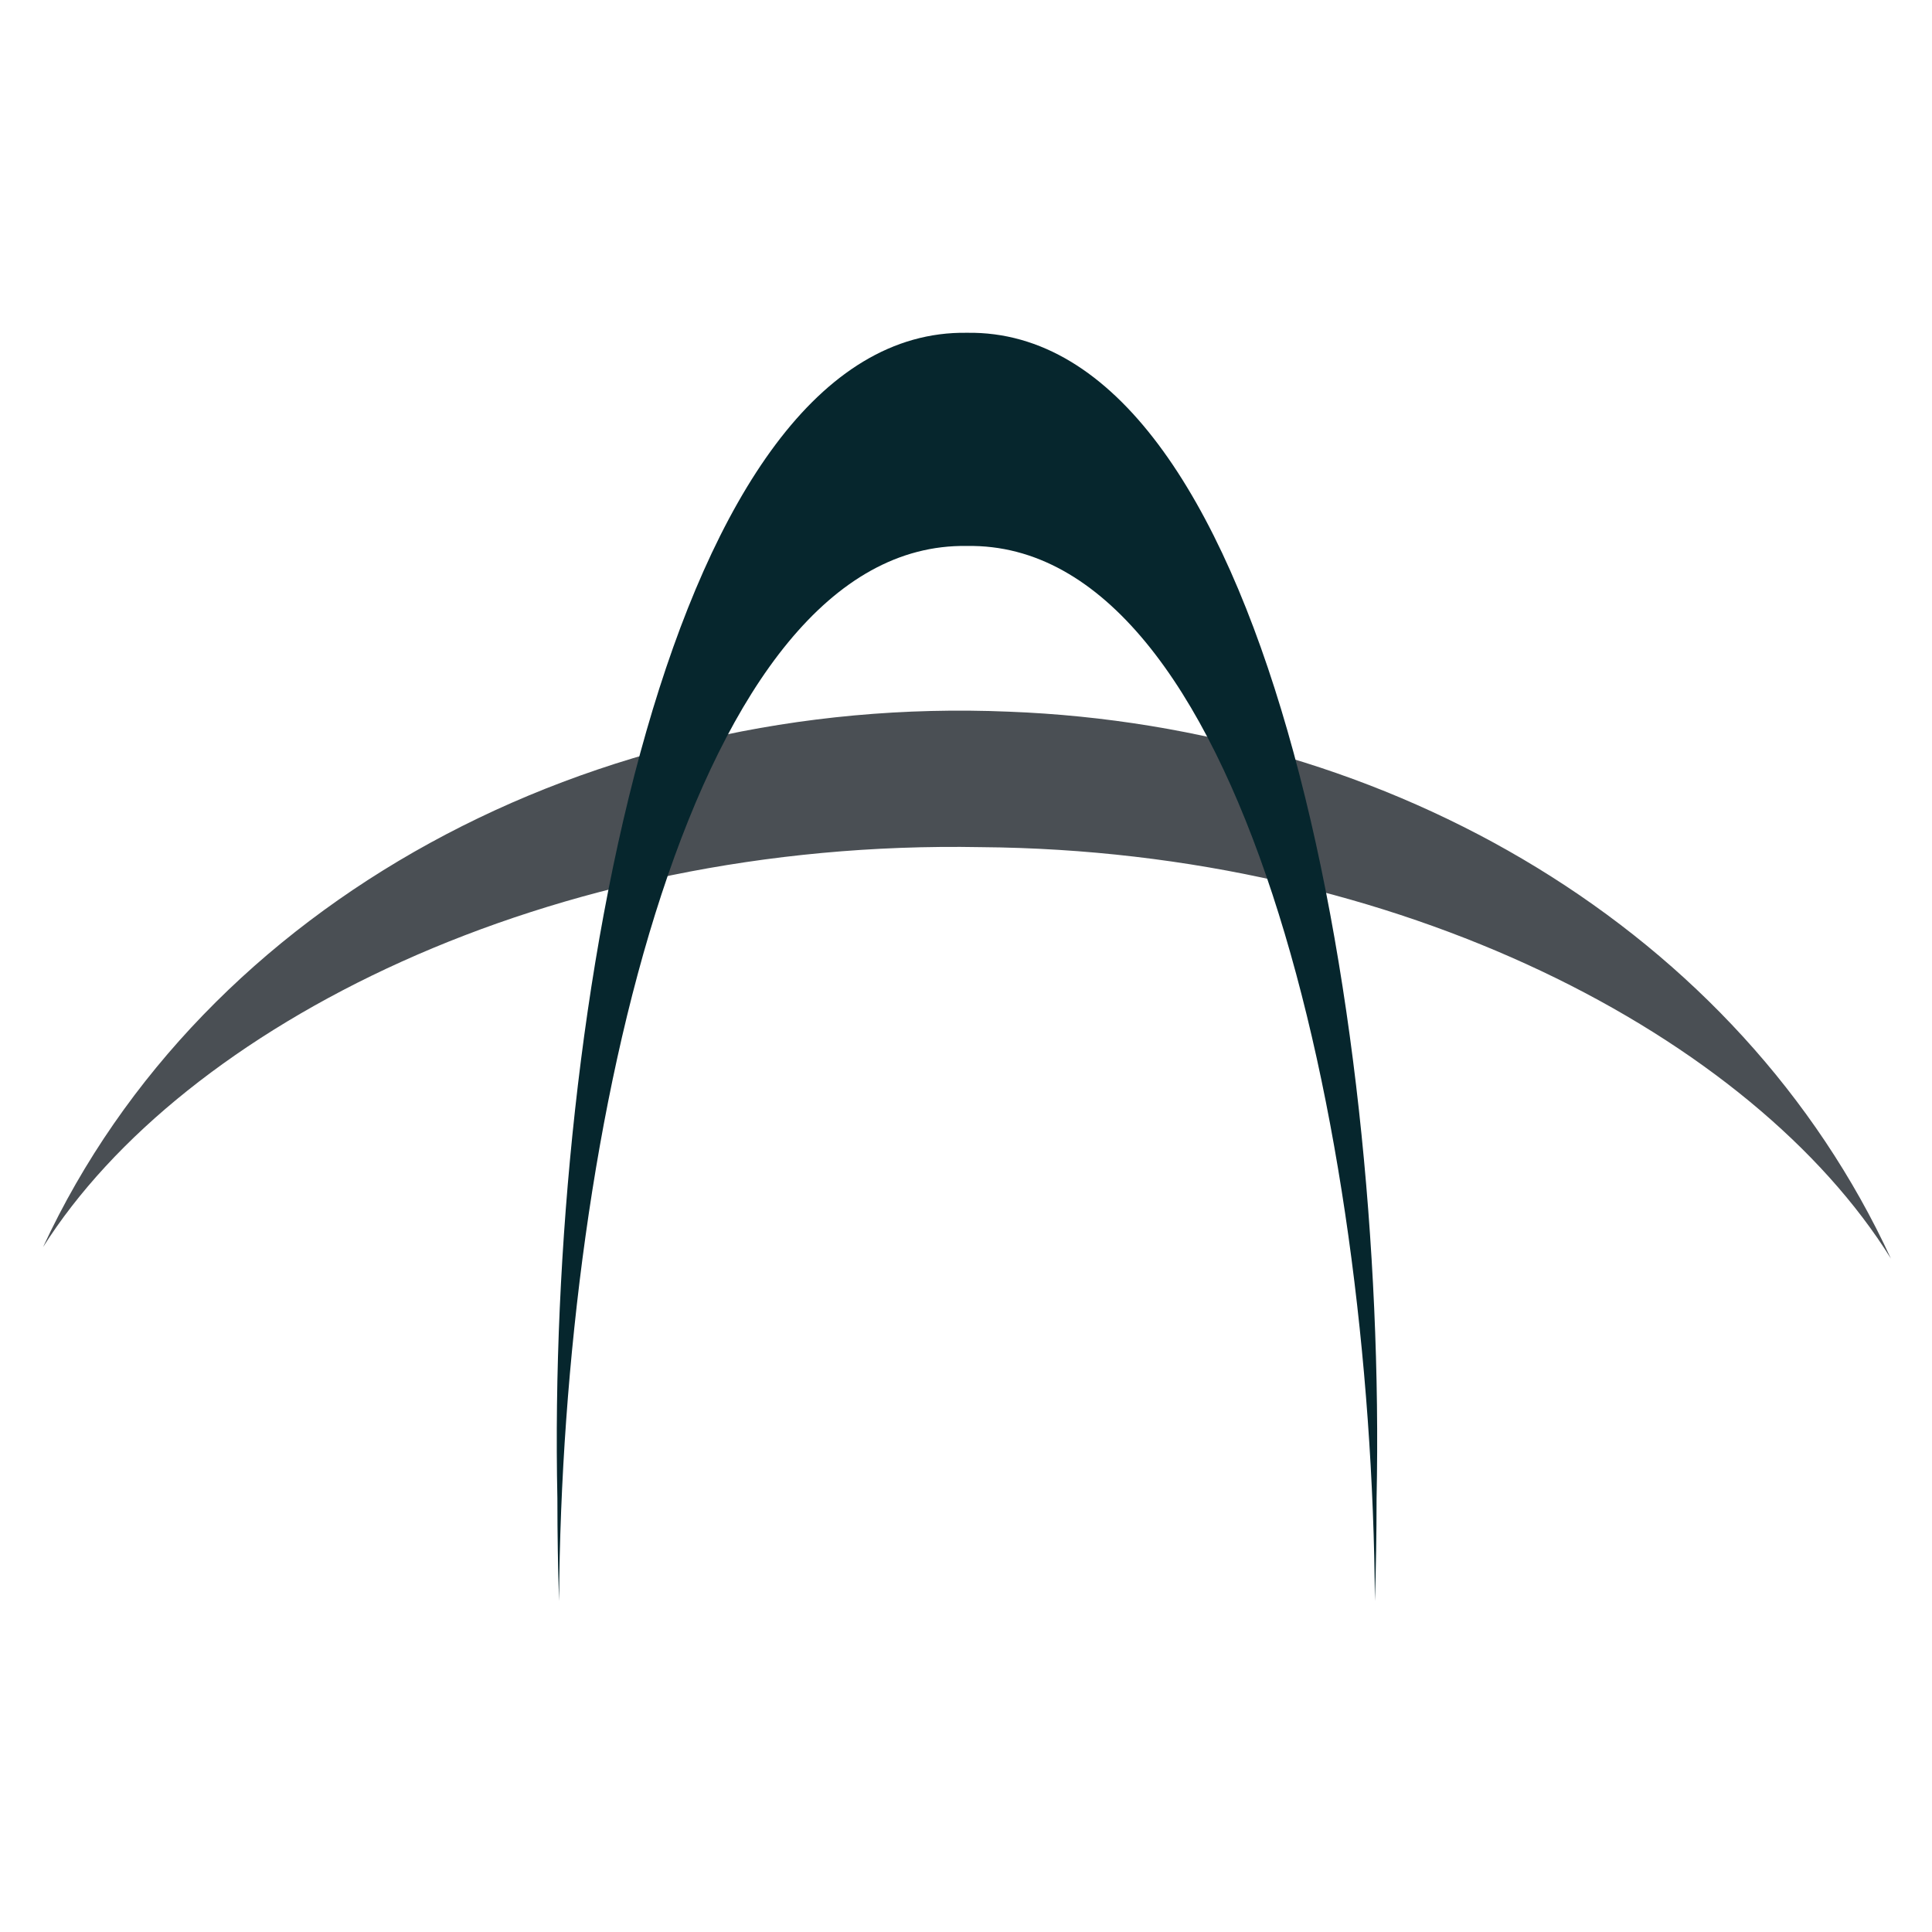
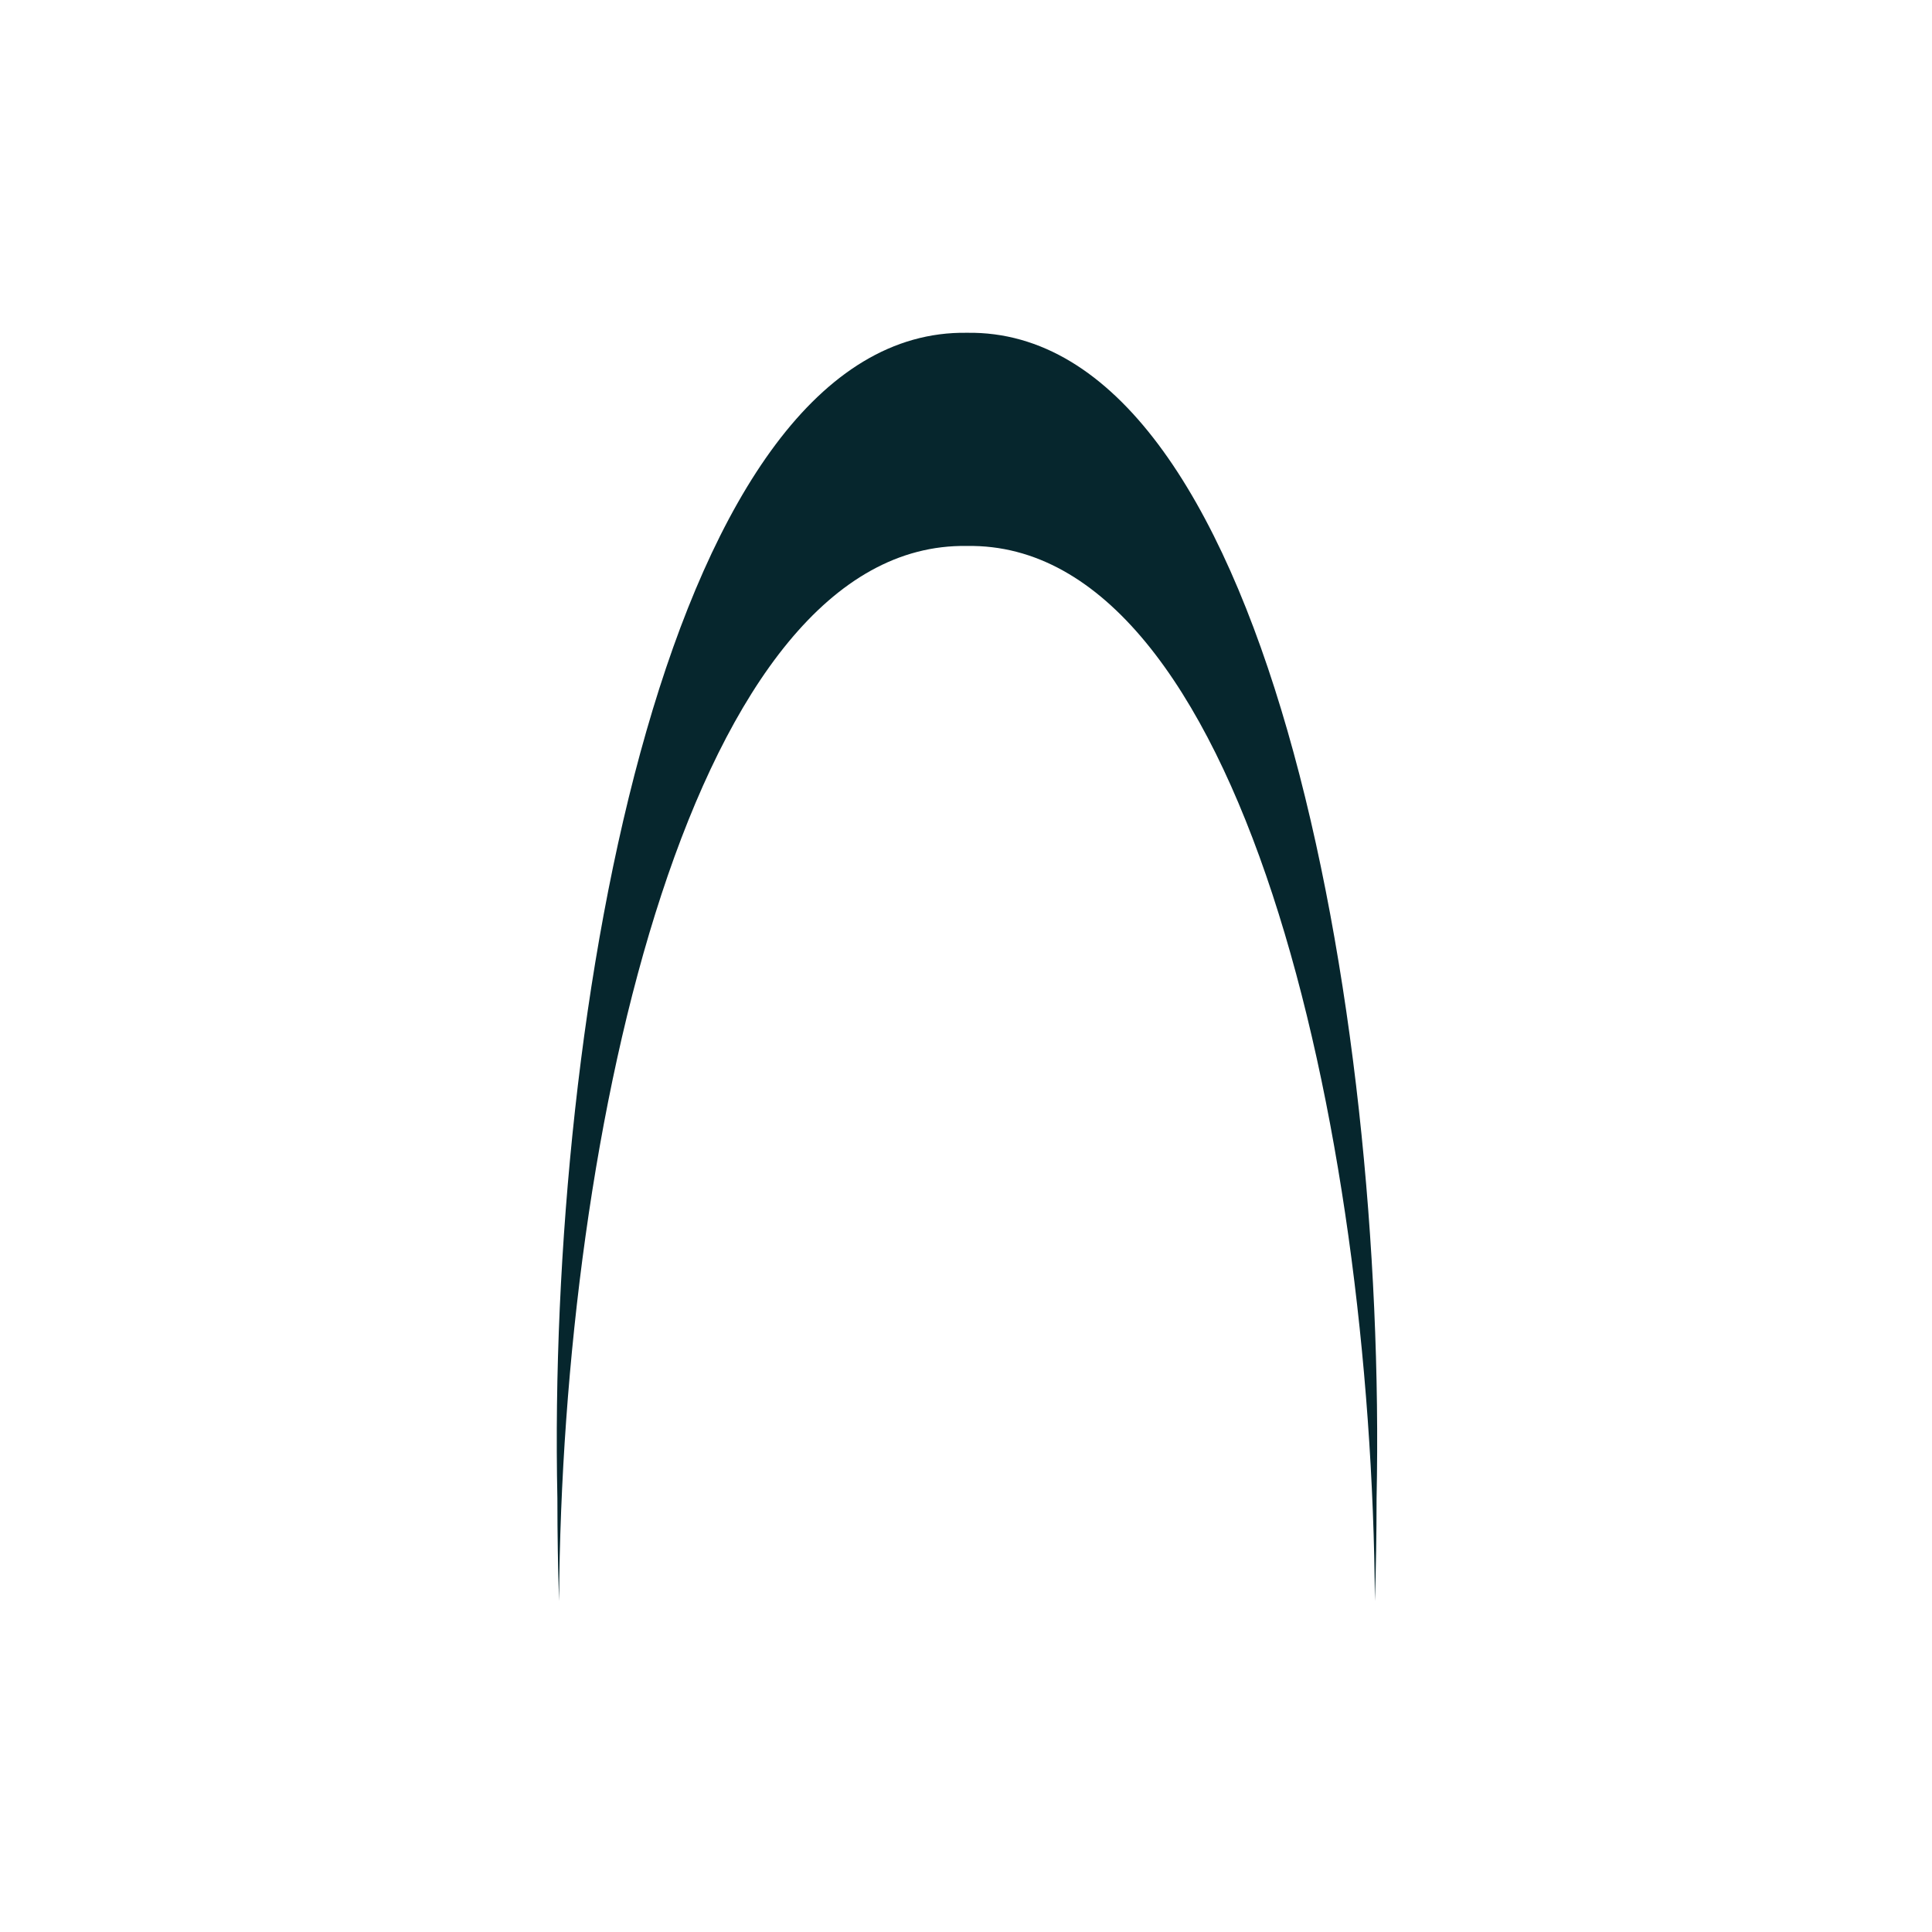
<svg xmlns="http://www.w3.org/2000/svg" width="987" height="987" viewBox="0 0 987 987" fill="none">
-   <path d="M22 637.097C93.165 524.593 280.19 428.613 501.019 432.782C715.345 434.417 895.677 529.996 966 642.968C888.667 475.46 711.472 371.084 515.296 363.568C302.614 354.598 104.19 460.189 22 637.097Z" fill="#4A4F54" />
  <path d="M494 278.92C633.834 276.539 700.887 576.269 702.388 817.944C702.943 801.373 703.249 783.978 703.249 765.541C708.556 516.264 646.37 167.659 494 170.012C341.63 167.659 279.444 516.264 284.751 765.541C284.751 783.988 285.057 801.382 285.612 817.944C287.104 576.269 354.157 276.539 494 278.92Z" fill="#06262D" />
</svg>